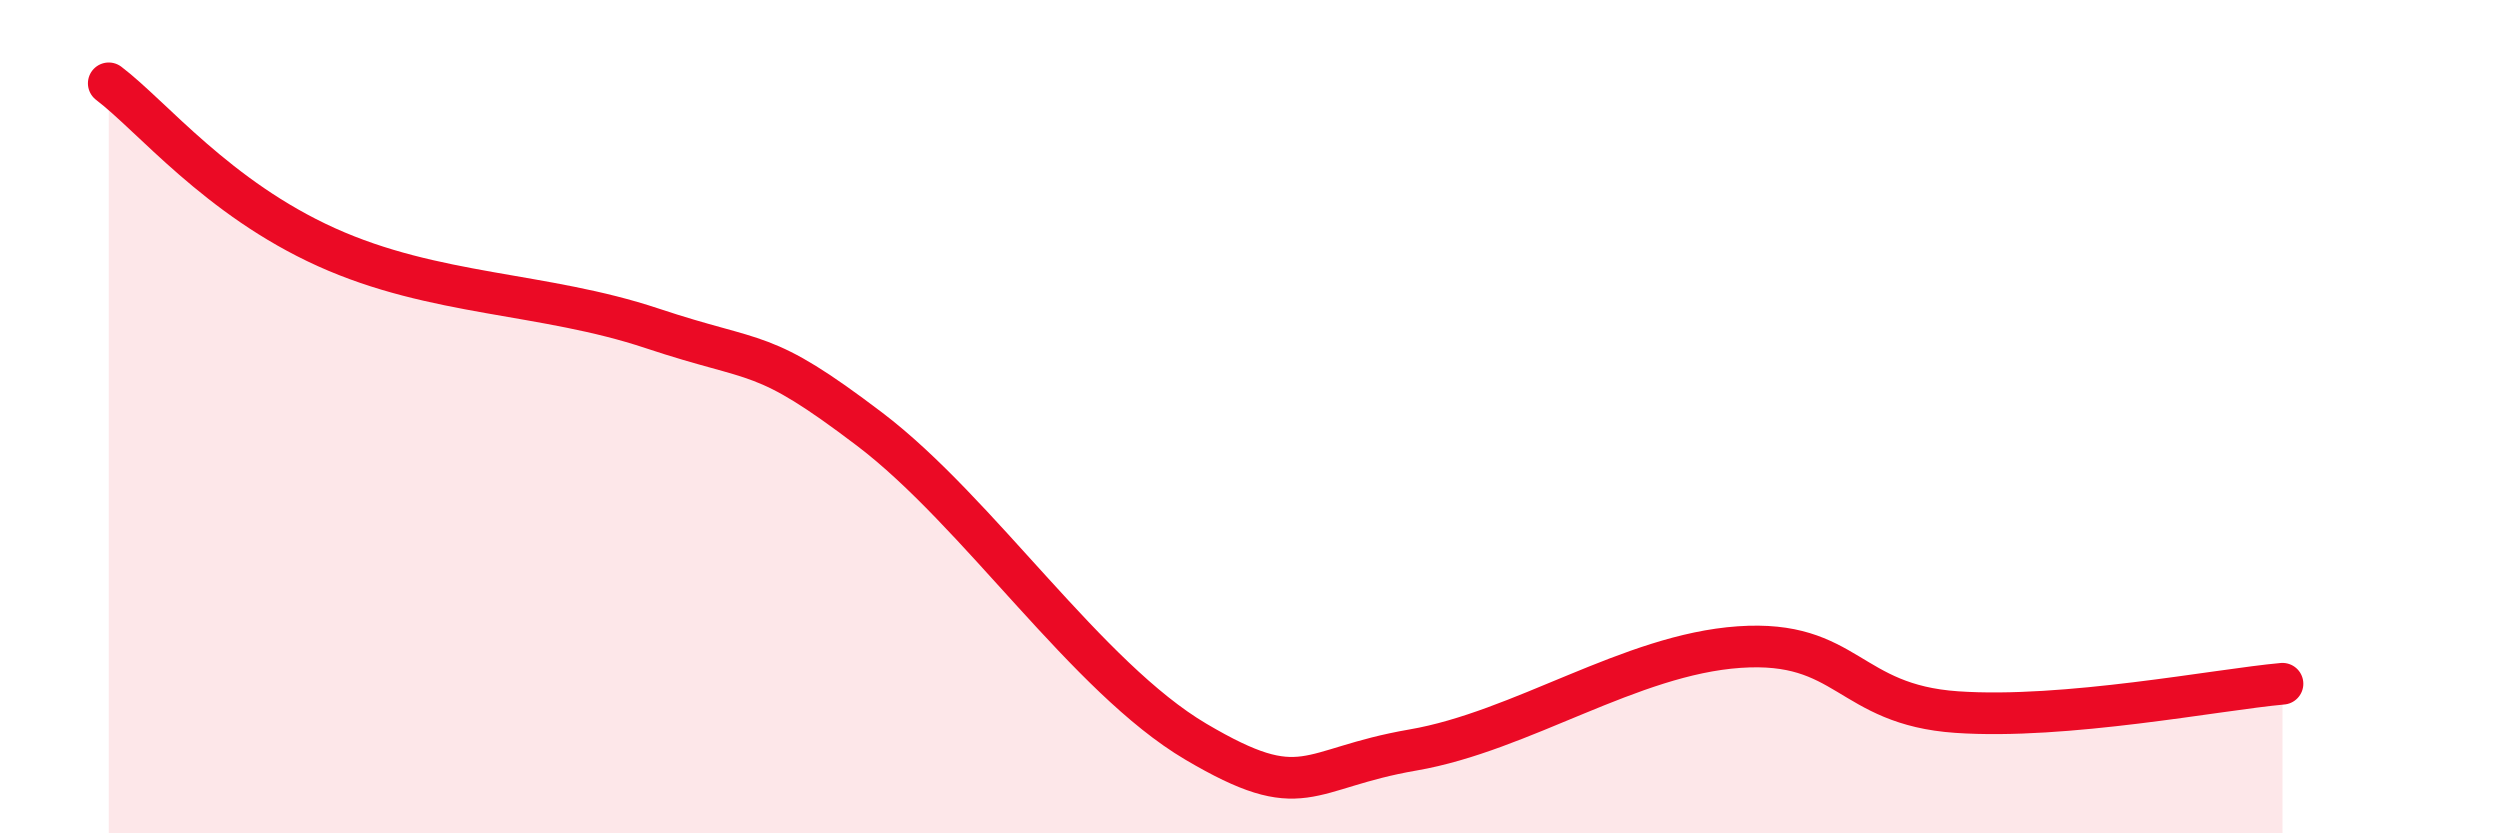
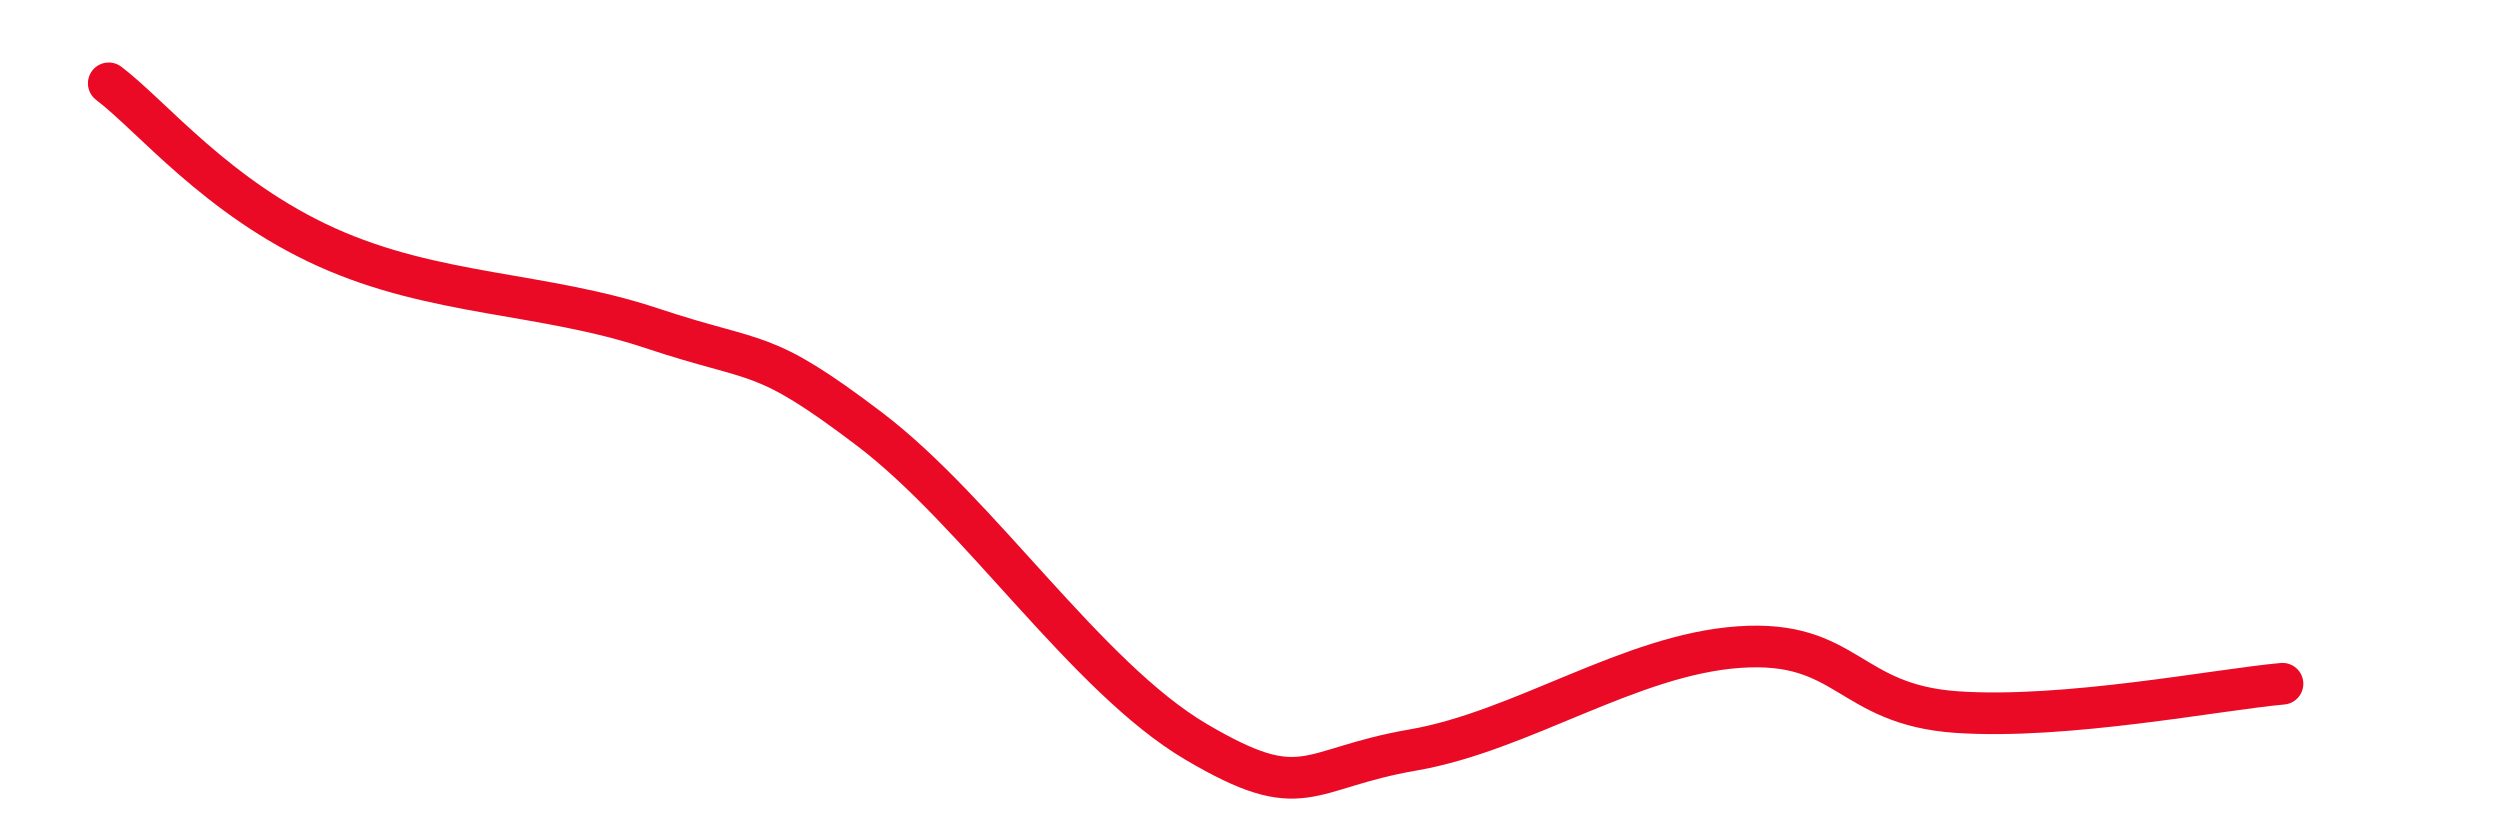
<svg xmlns="http://www.w3.org/2000/svg" width="60" height="20" viewBox="0 0 60 20">
-   <path d="M 2.61,2 C 3.65,2.79 5.22,4.75 7.83,5.93 C 10.44,7.11 13.04,7.01 15.65,7.88 C 18.26,8.75 18.26,8.32 20.87,10.3 C 23.48,12.28 26.09,16.26 28.7,17.8 C 31.31,19.34 31.3,18.45 33.91,18 C 36.52,17.55 39.13,15.71 41.74,15.53 C 44.35,15.35 44.35,16.91 46.96,17.09 C 49.57,17.27 53.22,16.55 54.78,16.41L54.78 20L2.61 20Z" fill="#EB0A25" opacity="0.1" stroke-linecap="round" stroke-linejoin="round" />
  <path d="M 2.61,2 C 3.65,2.79 5.22,4.75 7.83,5.93 C 10.44,7.11 13.04,7.01 15.65,7.88 C 18.26,8.75 18.26,8.32 20.87,10.3 C 23.48,12.28 26.09,16.26 28.7,17.8 C 31.31,19.34 31.3,18.45 33.91,18 C 36.52,17.55 39.13,15.71 41.74,15.53 C 44.35,15.35 44.35,16.91 46.96,17.09 C 49.57,17.27 53.22,16.55 54.78,16.41" stroke="#EB0A25" stroke-width="1" fill="none" stroke-linecap="round" stroke-linejoin="round" />
</svg>